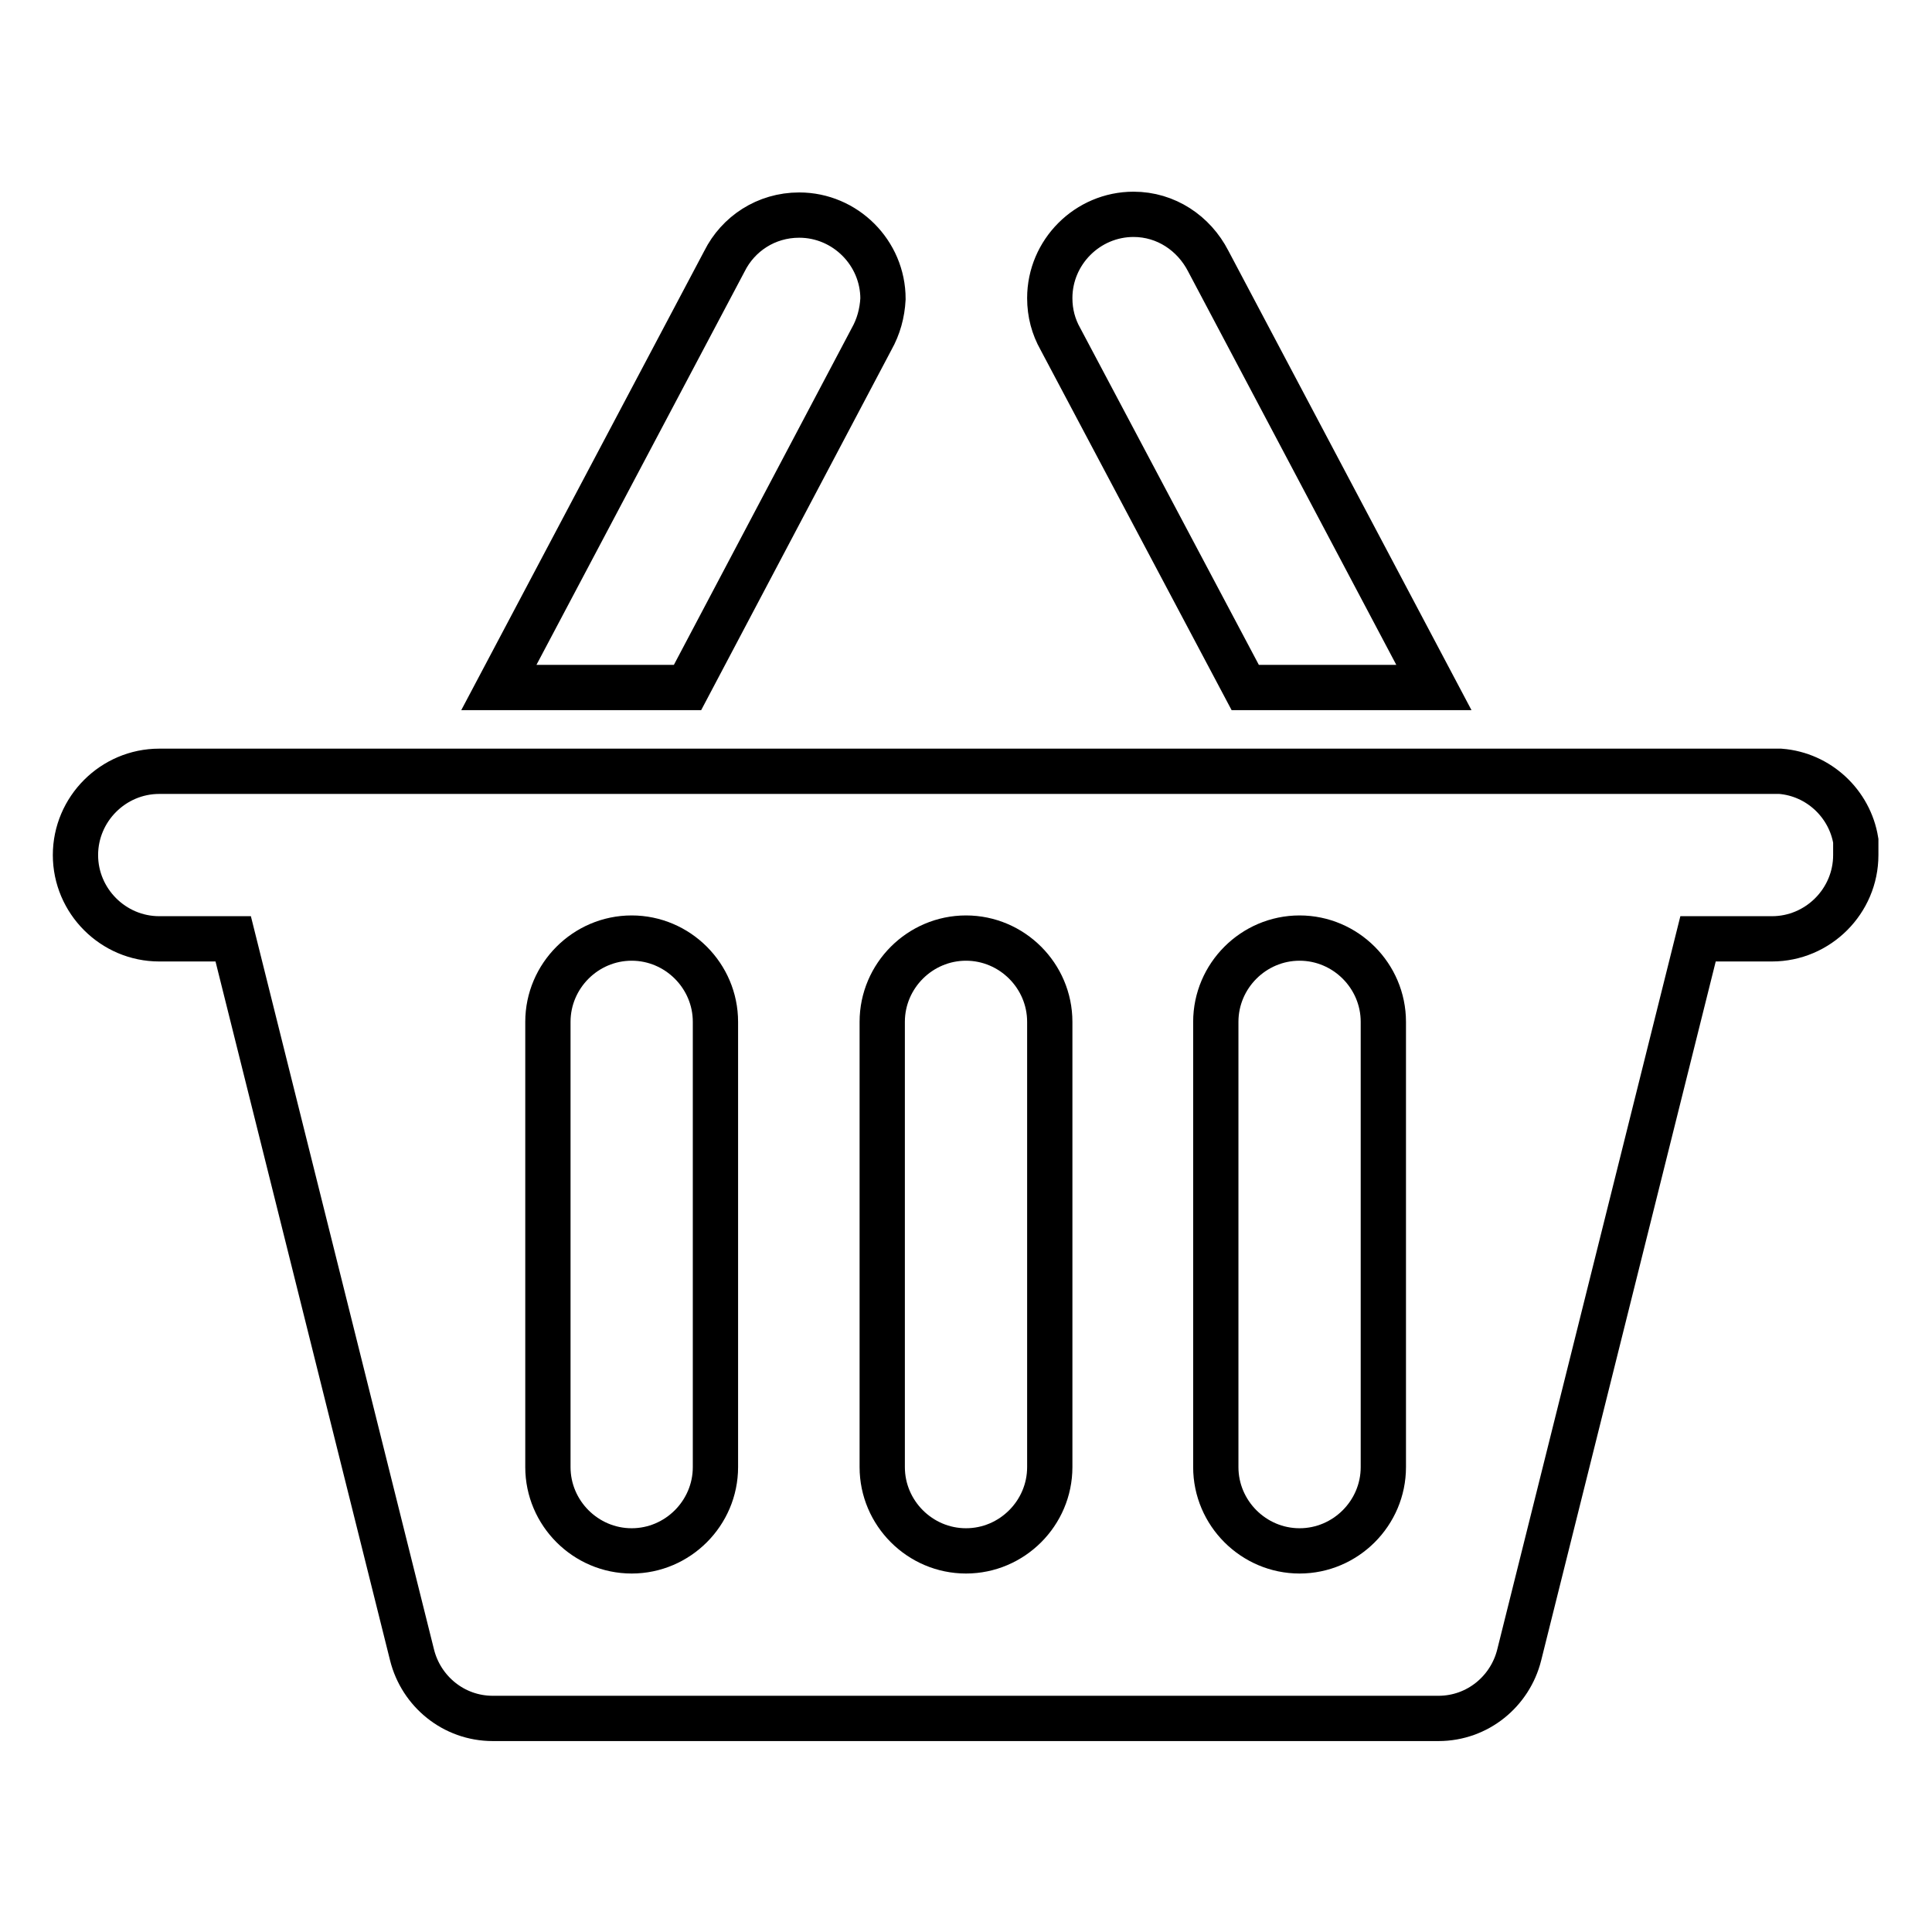
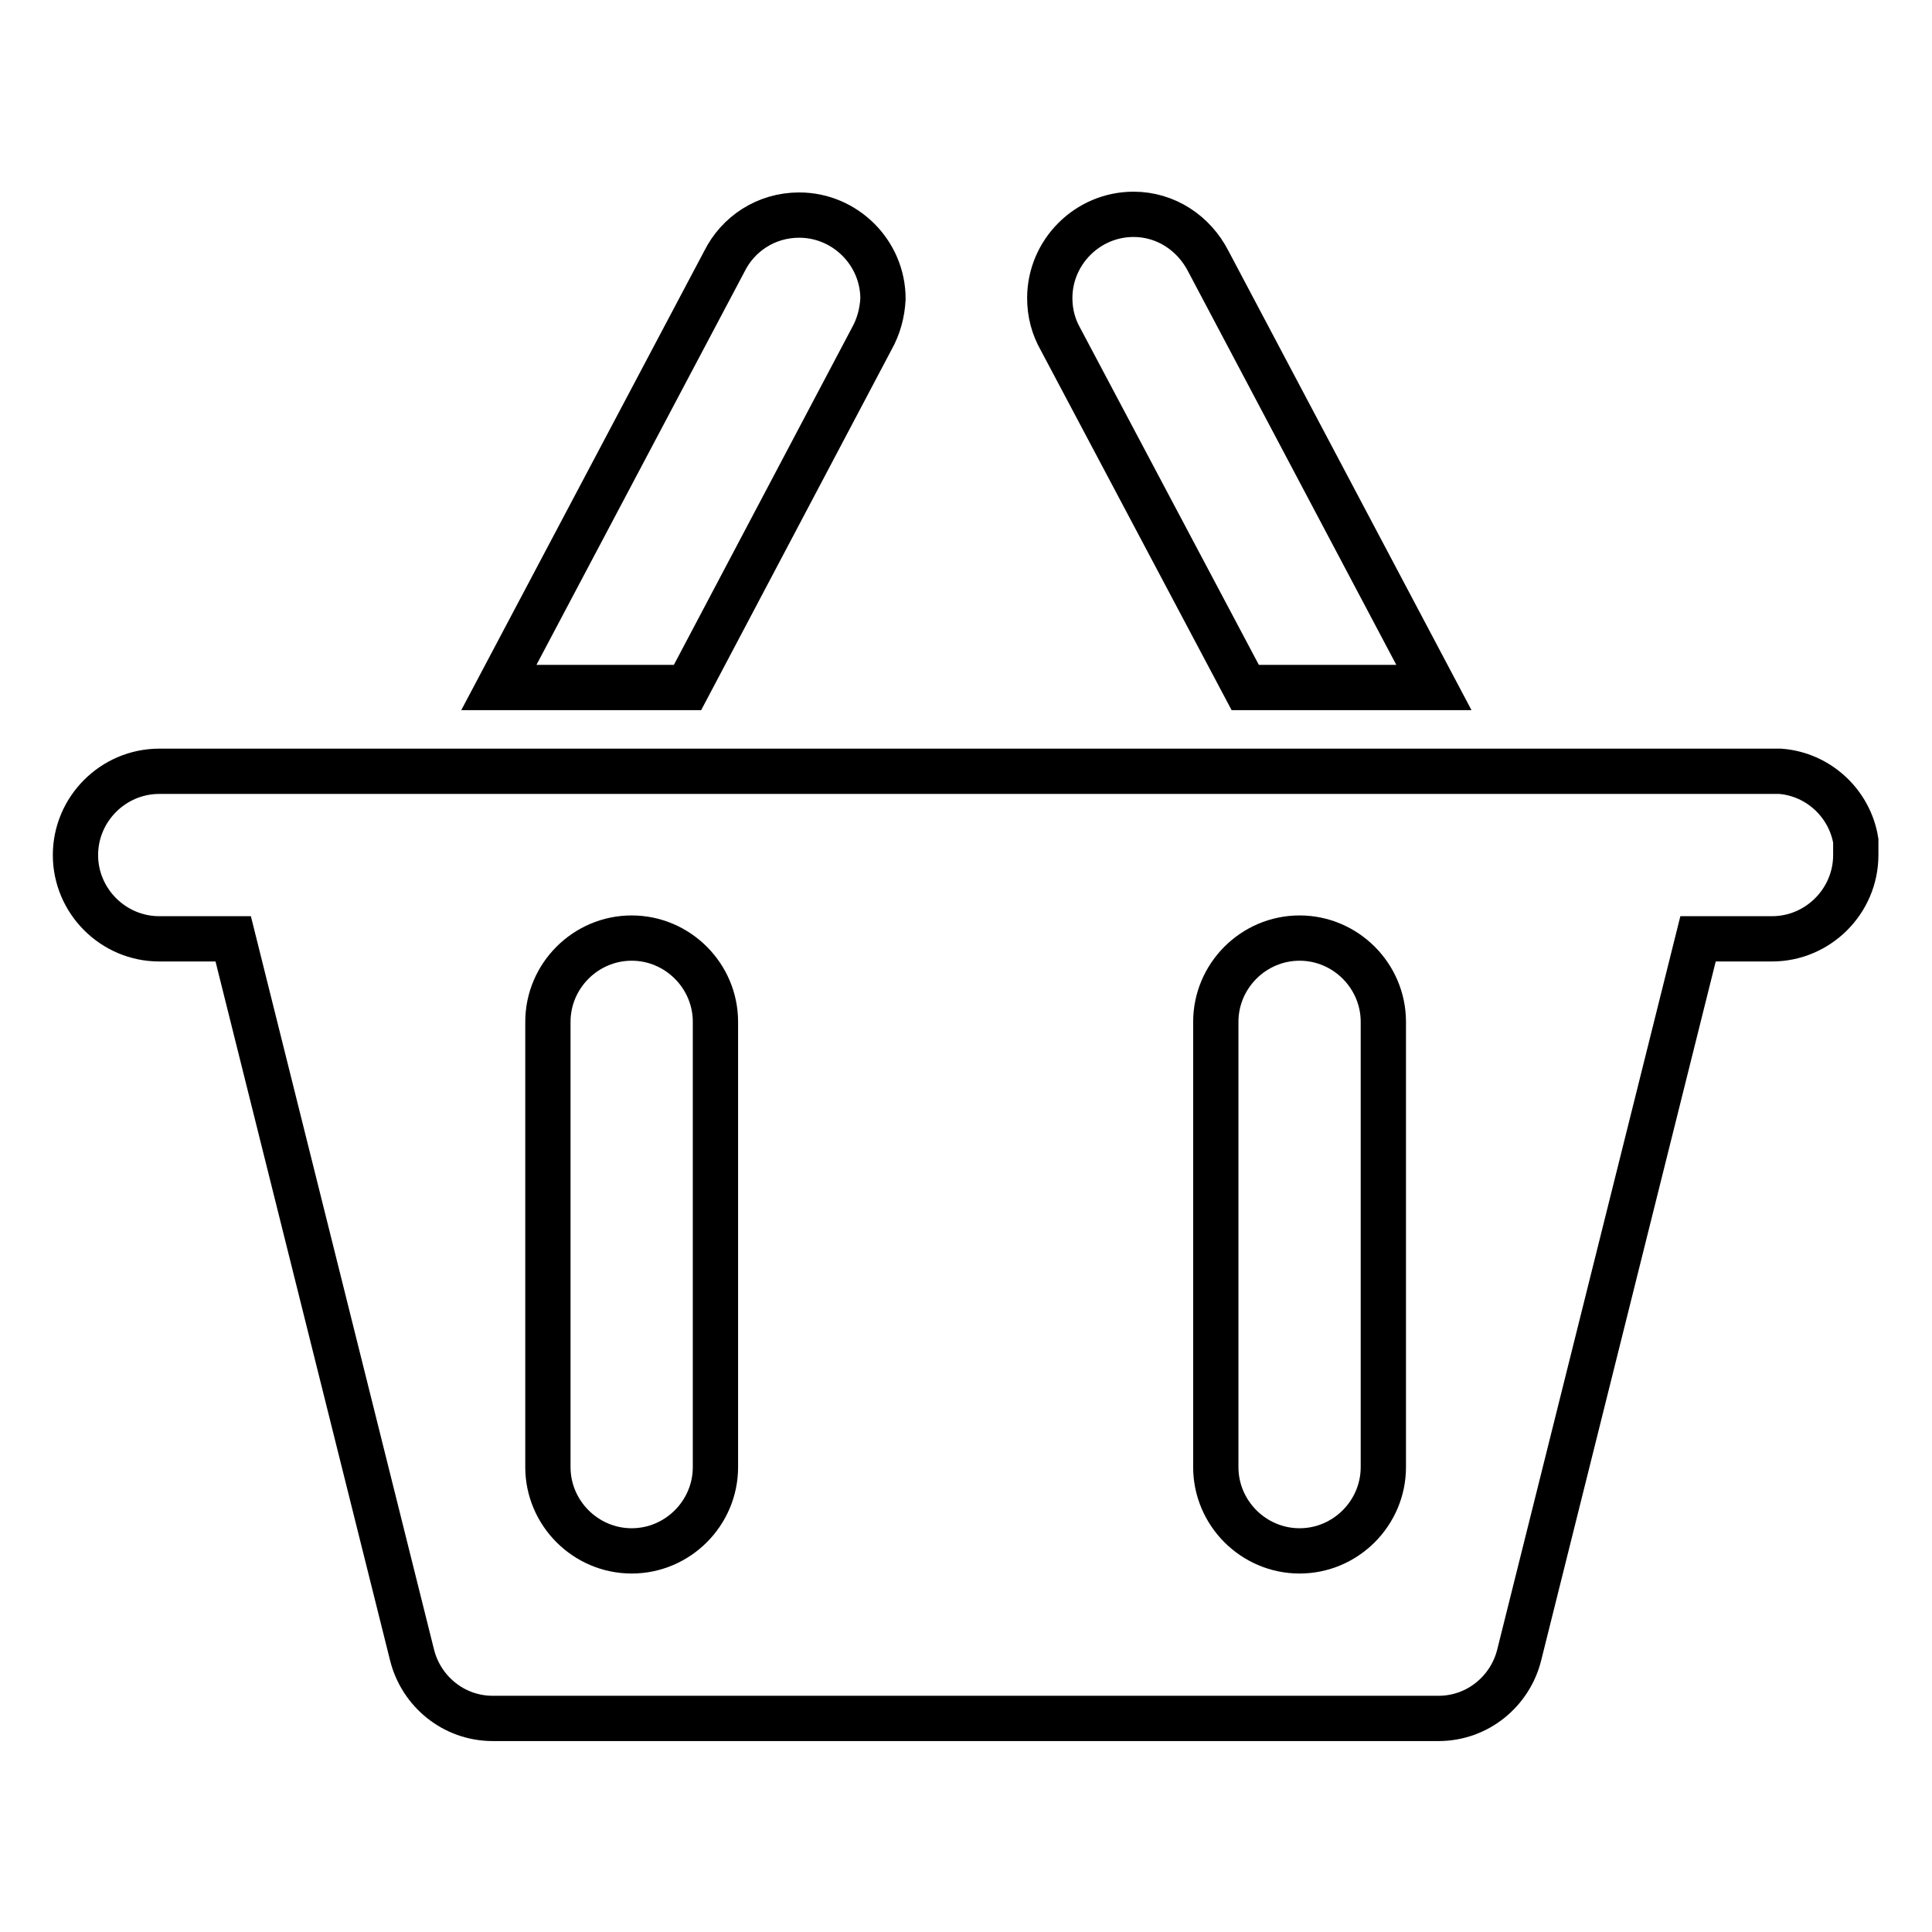
<svg xmlns="http://www.w3.org/2000/svg" version="1.1" x="0px" y="0px" viewBox="0 0 256 256" enable-background="new 0 0 256 256" xml:space="preserve">
  <g>
-     <path stroke-width="6" fill-opacity="0" stroke="#000000" d="M245.9,111.9c0,0.2,0,0.3,0,0.5c0,0.3,0,0.5,0,0.8c0,0,0,0,0,0.1c0,0,0,0,0,0c0,0,0,0,0,0 c0,6.1-5,11.1-11.1,11.1h-9.8l-23.7,94.9l0,0c-1.2,4.8-5.5,8.4-10.7,8.4h0l0,0h-1.5h-3.3H65.4v0c0,0,0,0-0.1,0h0 c-5.2,0-9.5-3.6-10.7-8.4l0,0l-23.7-94.9h-9.8c-6.1,0-11.1-5-11.1-11.1c0-6.1,5-11.1,11.1-11.1h42l0,0H100h0.4h46.1h0.4h27.3h0.7 h15.5h2.6l0,0h42c0,0,0,0,0,0h0.9c5.1,0.4,9.2,4.3,10,9.2C245.9,111.6,245.9,111.7,245.9,111.9z M94.8,135.4 c0-6.1-5-11.1-11.1-11.1c-6.1,0-11.1,5-11.1,11.1v59c0,6.1,5,11.1,11.1,11.1c6.1,0,11.1-5,11.1-11.1V135.4z M139.1,135.4 c0-6.1-5-11.1-11.1-11.1c-6.1,0-11.1,5-11.1,11.1v59c0,6.1,5,11.1,11.1,11.1c6.1,0,11.1-5,11.1-11.1V135.4z M183.3,135.4 c0-6.1-5-11.1-11.1-11.1c-6.1,0-11.1,5-11.1,11.1v59c0,6.1,5,11.1,11.1,11.1c6.1,0,11.1-5,11.1-11.1V135.4z M140.5,44.9L140.5,44.9 c-0.9-1.6-1.4-3.4-1.4-5.4c0-6.1,5-11.1,11.1-11.1c4.3,0,8,2.5,9.9,6.2l0,0L190,91.1h-25L140.5,44.9z M115.5,44.9L91.1,91.1h-25 L96,34.6l0,0c1.8-3.6,5.5-6.1,9.9-6.1c6.1,0,11.1,5,11.1,11.1C116.9,41.5,116.4,43.3,115.5,44.9L115.5,44.9z" />
+     <path stroke-width="6" fill-opacity="0" stroke="#000000" d="M245.9,111.9c0,0.2,0,0.3,0,0.5c0,0.3,0,0.5,0,0.8c0,0,0,0,0,0.1c0,0,0,0,0,0c0,0,0,0,0,0 c0,6.1-5,11.1-11.1,11.1h-9.8l-23.7,94.9l0,0c-1.2,4.8-5.5,8.4-10.7,8.4h0l0,0h-1.5h-3.3H65.4v0c0,0,0,0-0.1,0h0 c-5.2,0-9.5-3.6-10.7-8.4l0,0l-23.7-94.9h-9.8c-6.1,0-11.1-5-11.1-11.1c0-6.1,5-11.1,11.1-11.1h42l0,0H100h0.4h46.1h0.4h27.3h0.7 h15.5h2.6l0,0h42c0,0,0,0,0,0h0.9c5.1,0.4,9.2,4.3,10,9.2C245.9,111.6,245.9,111.7,245.9,111.9z M94.8,135.4 c0-6.1-5-11.1-11.1-11.1c-6.1,0-11.1,5-11.1,11.1v59c0,6.1,5,11.1,11.1,11.1c6.1,0,11.1-5,11.1-11.1V135.4z c0-6.1-5-11.1-11.1-11.1c-6.1,0-11.1,5-11.1,11.1v59c0,6.1,5,11.1,11.1,11.1c6.1,0,11.1-5,11.1-11.1V135.4z M183.3,135.4 c0-6.1-5-11.1-11.1-11.1c-6.1,0-11.1,5-11.1,11.1v59c0,6.1,5,11.1,11.1,11.1c6.1,0,11.1-5,11.1-11.1V135.4z M140.5,44.9L140.5,44.9 c-0.9-1.6-1.4-3.4-1.4-5.4c0-6.1,5-11.1,11.1-11.1c4.3,0,8,2.5,9.9,6.2l0,0L190,91.1h-25L140.5,44.9z M115.5,44.9L91.1,91.1h-25 L96,34.6l0,0c1.8-3.6,5.5-6.1,9.9-6.1c6.1,0,11.1,5,11.1,11.1C116.9,41.5,116.4,43.3,115.5,44.9L115.5,44.9z" />
  </g>
</svg>